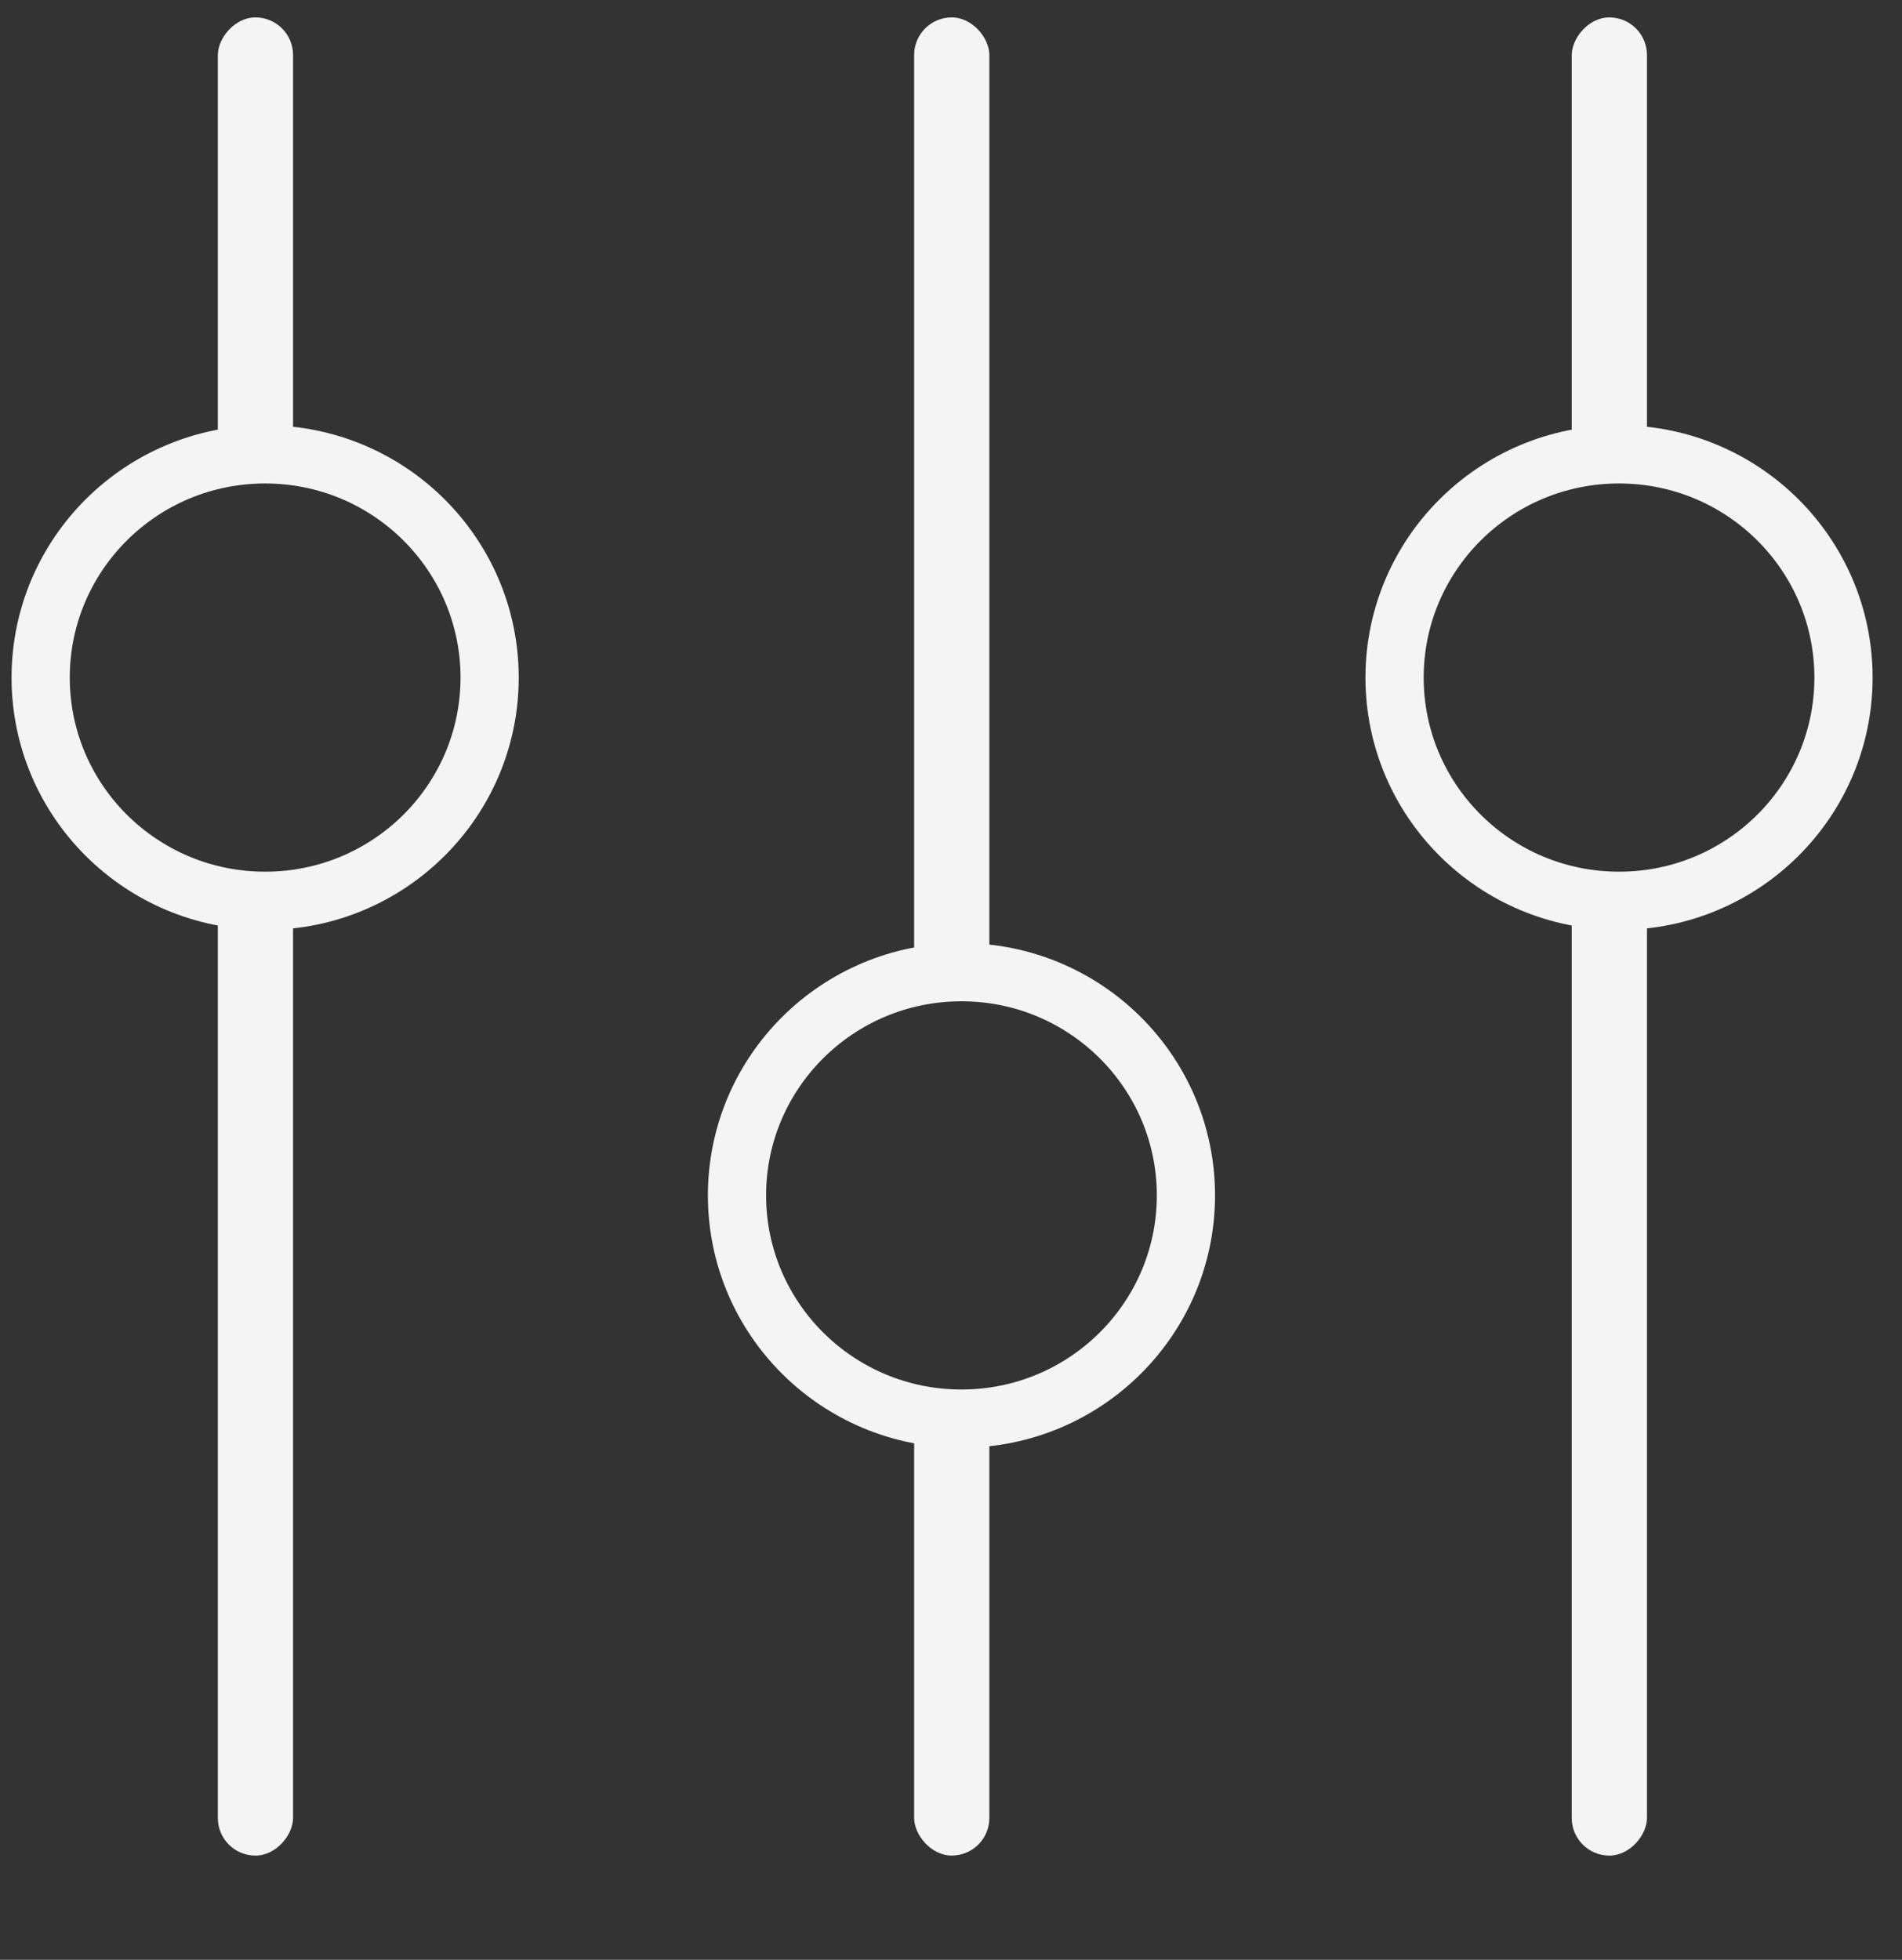
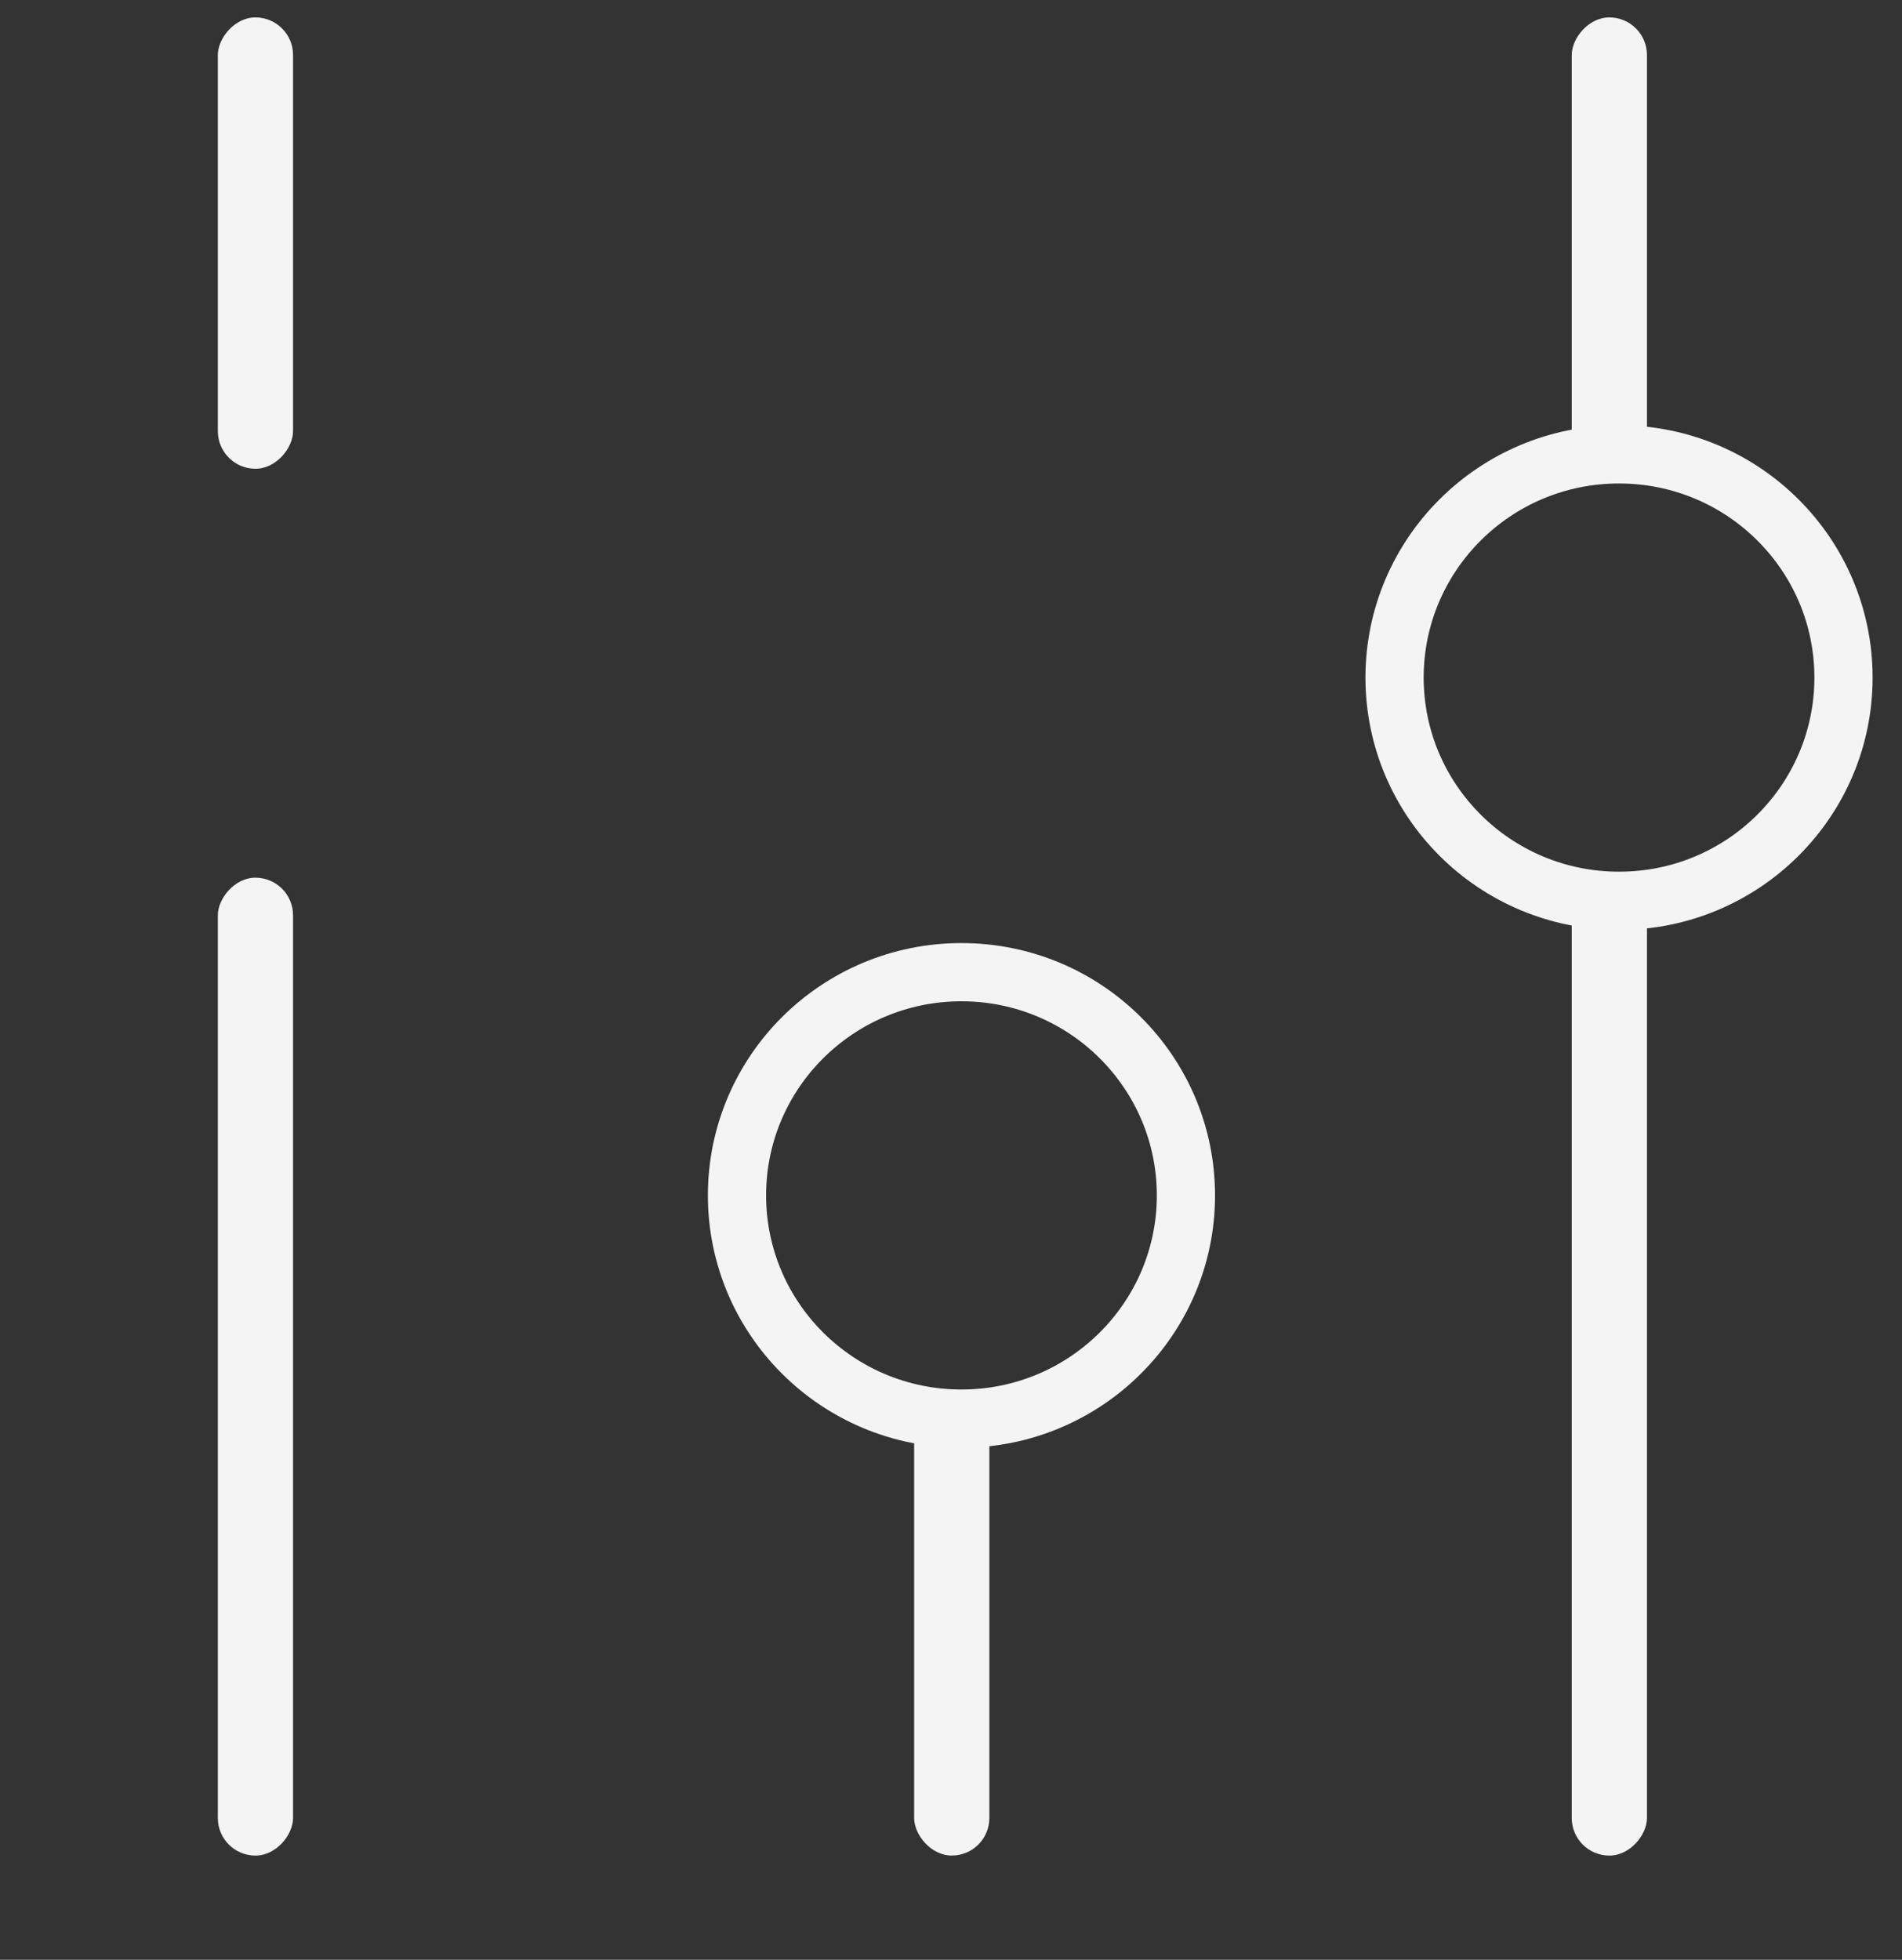
<svg xmlns="http://www.w3.org/2000/svg" width="66" height="68" viewBox="0 0 66 68" fill="none">
  <rect x="0" y="0" width="66" height="68" fill="#333333" stroke="none" />
  <path d="M33.363 49.222C29.056 49.222 25.574 45.75 25.574 41.477C25.574 37.204 29.056 33.732 33.363 33.732C37.669 33.732 41.152 37.205 41.152 41.477C41.152 45.749 37.669 49.222 33.363 49.222Z" stroke="#F4F4F4" stroke-width="2.02" />
  <rect x="34.331" y="64.383" width="2.61" height="15.66" rx="1.305" transform="rotate(-180 34.331 64.383)" fill="#F4F4F4" />
-   <rect x="34.331" y="34.535" width="2.61" height="33.931" rx="1.305" transform="rotate(-180 34.331 34.535)" fill="#F4F4F4" />
  <path d="M56.181 15.765C51.875 15.765 48.392 19.238 48.392 23.51C48.392 27.783 51.875 31.255 56.181 31.255C60.487 31.255 63.97 27.783 63.97 23.51C63.97 19.238 60.487 15.765 56.181 15.765Z" stroke="#F4F4F4" stroke-width="2.02" />
  <rect width="2.61" height="15.66" rx="1.305" transform="matrix(-1 0 0 1 57.15 0.604)" fill="#F4F4F4" />
  <rect width="2.61" height="33.931" rx="1.305" transform="matrix(-1 0 0 1 57.15 30.453)" fill="#F4F4F4" />
-   <path d="M9.201 15.765C4.894 15.765 1.412 19.238 1.411 23.51C1.411 27.783 4.894 31.255 9.201 31.255C13.507 31.255 16.99 27.783 16.99 23.51C16.989 19.238 13.507 15.765 9.201 15.765Z" stroke="#F4F4F4" stroke-width="2.02" />
  <rect width="2.61" height="15.66" rx="1.305" transform="matrix(-1 0 0 1 10.169 0.604)" fill="#F4F4F4" />
  <rect width="2.61" height="33.931" rx="1.305" transform="matrix(-1 0 0 1 10.169 30.453)" fill="#F4F4F4" />
</svg>